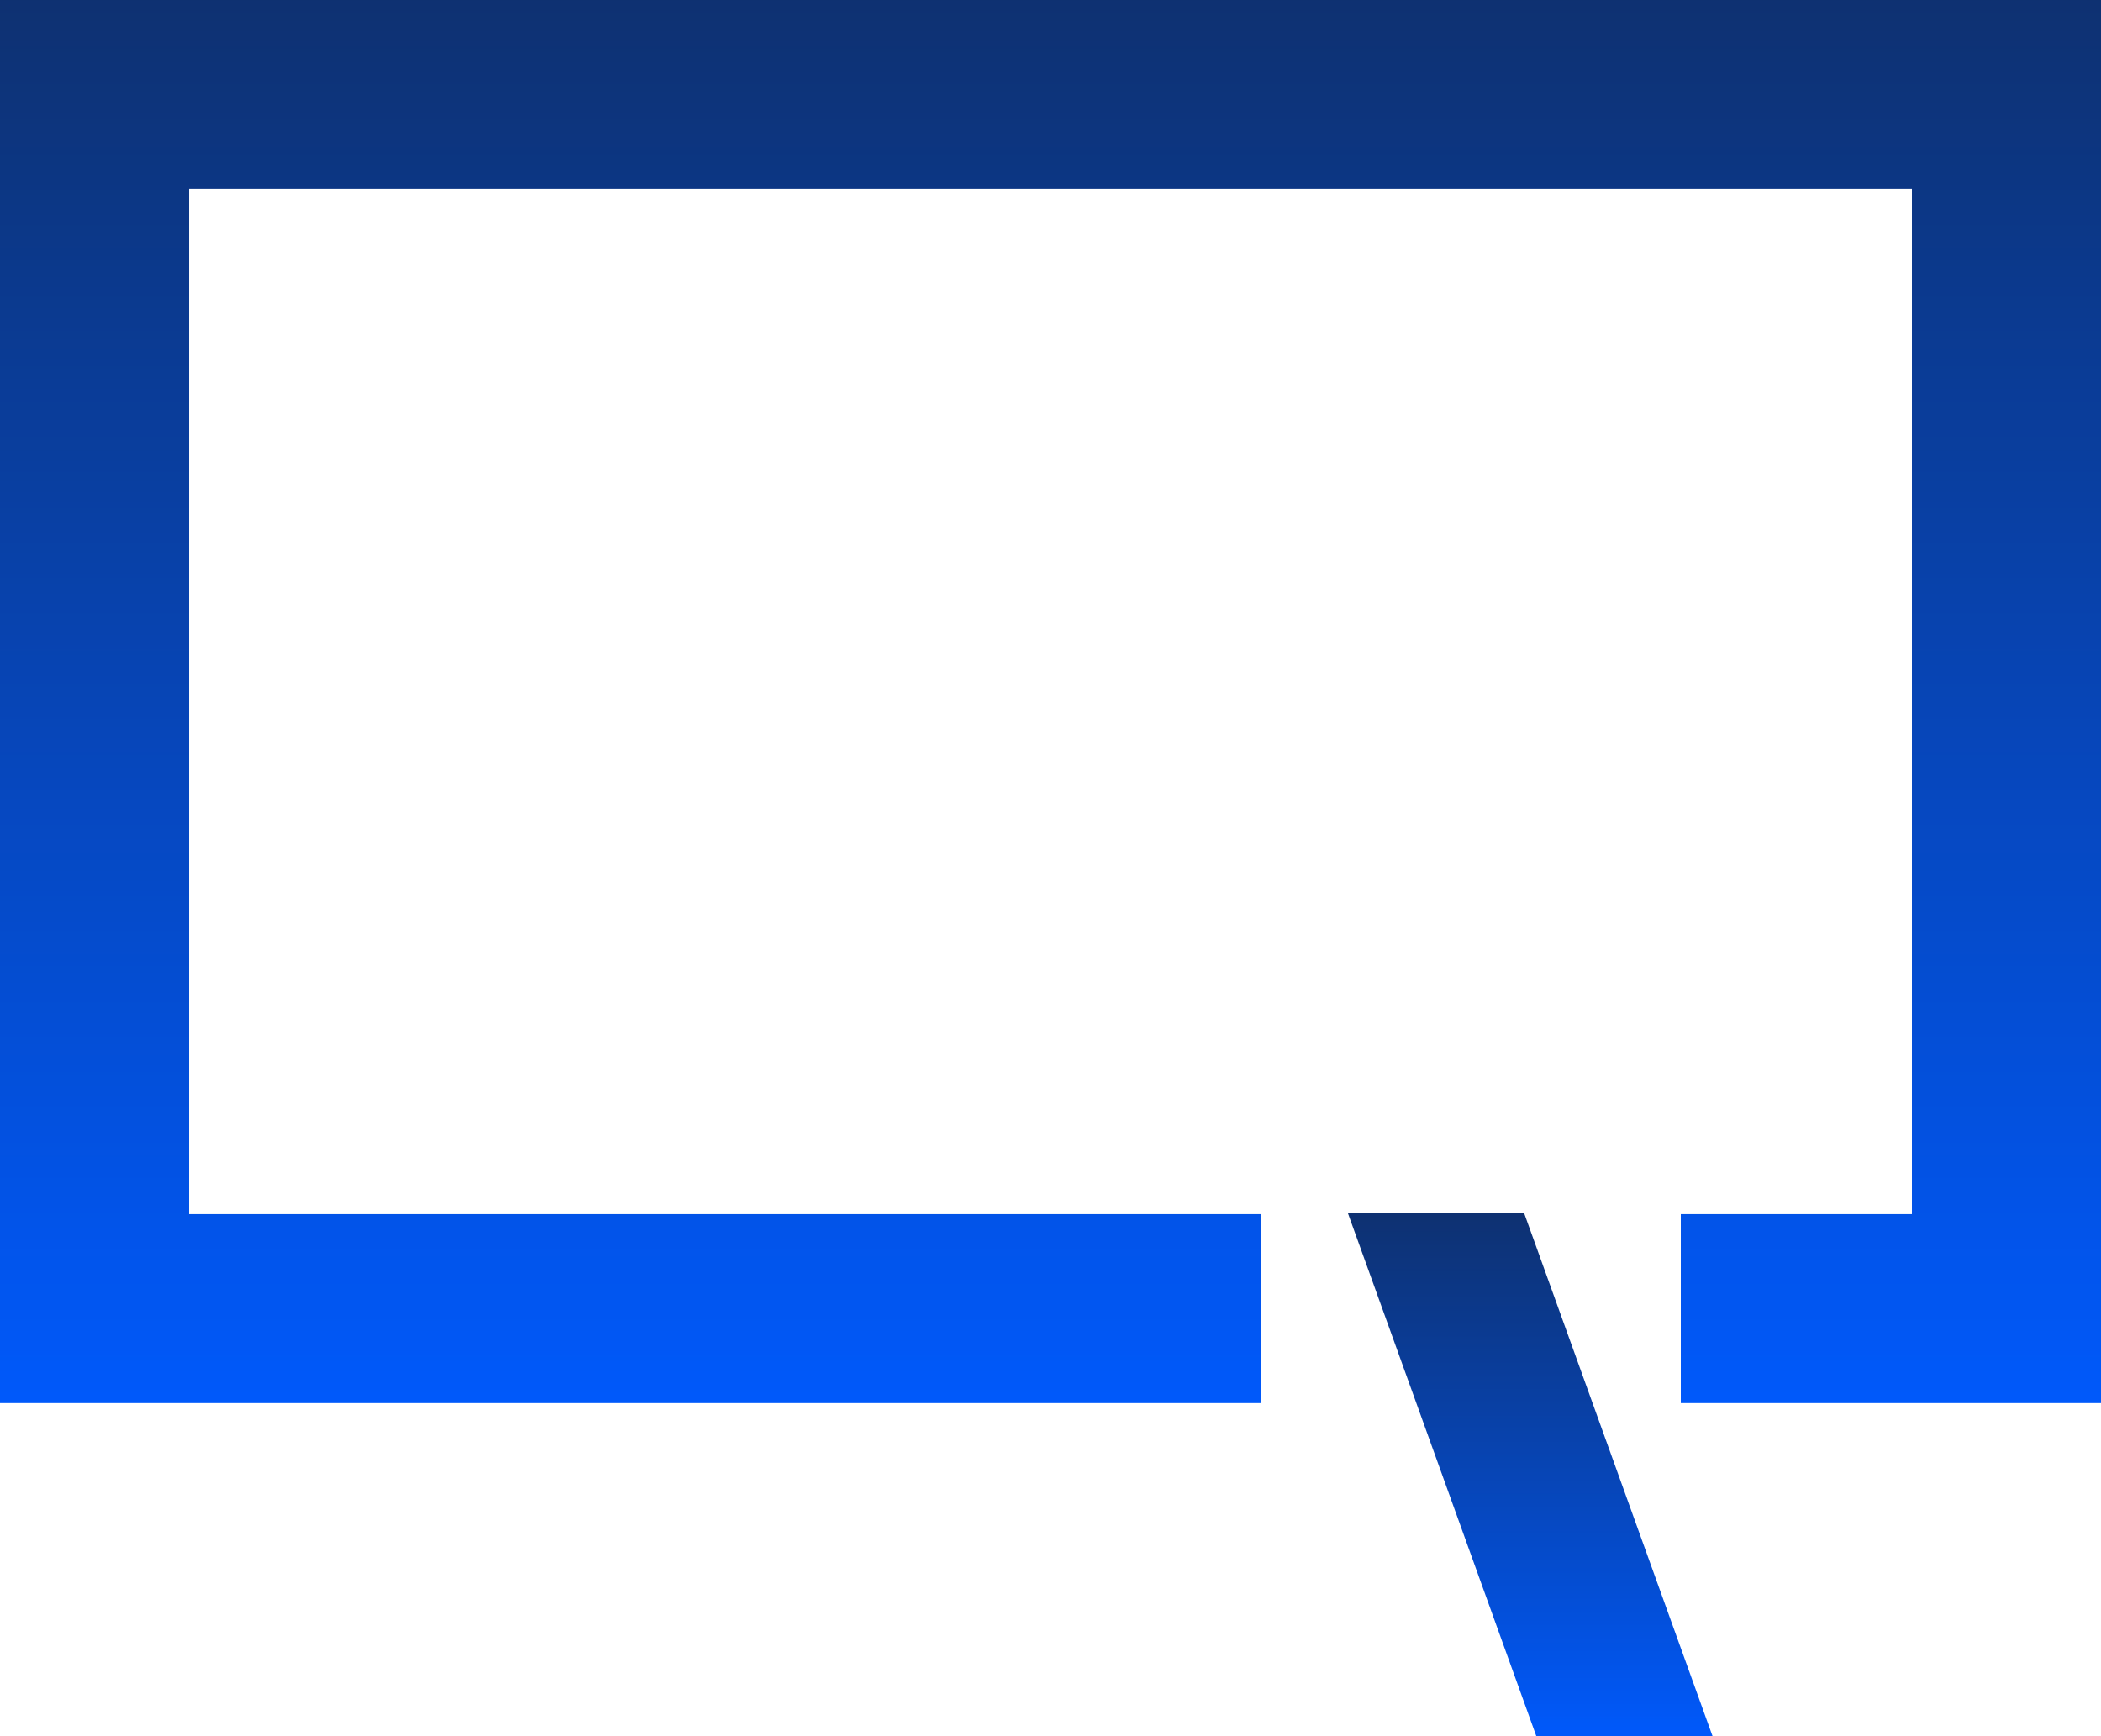
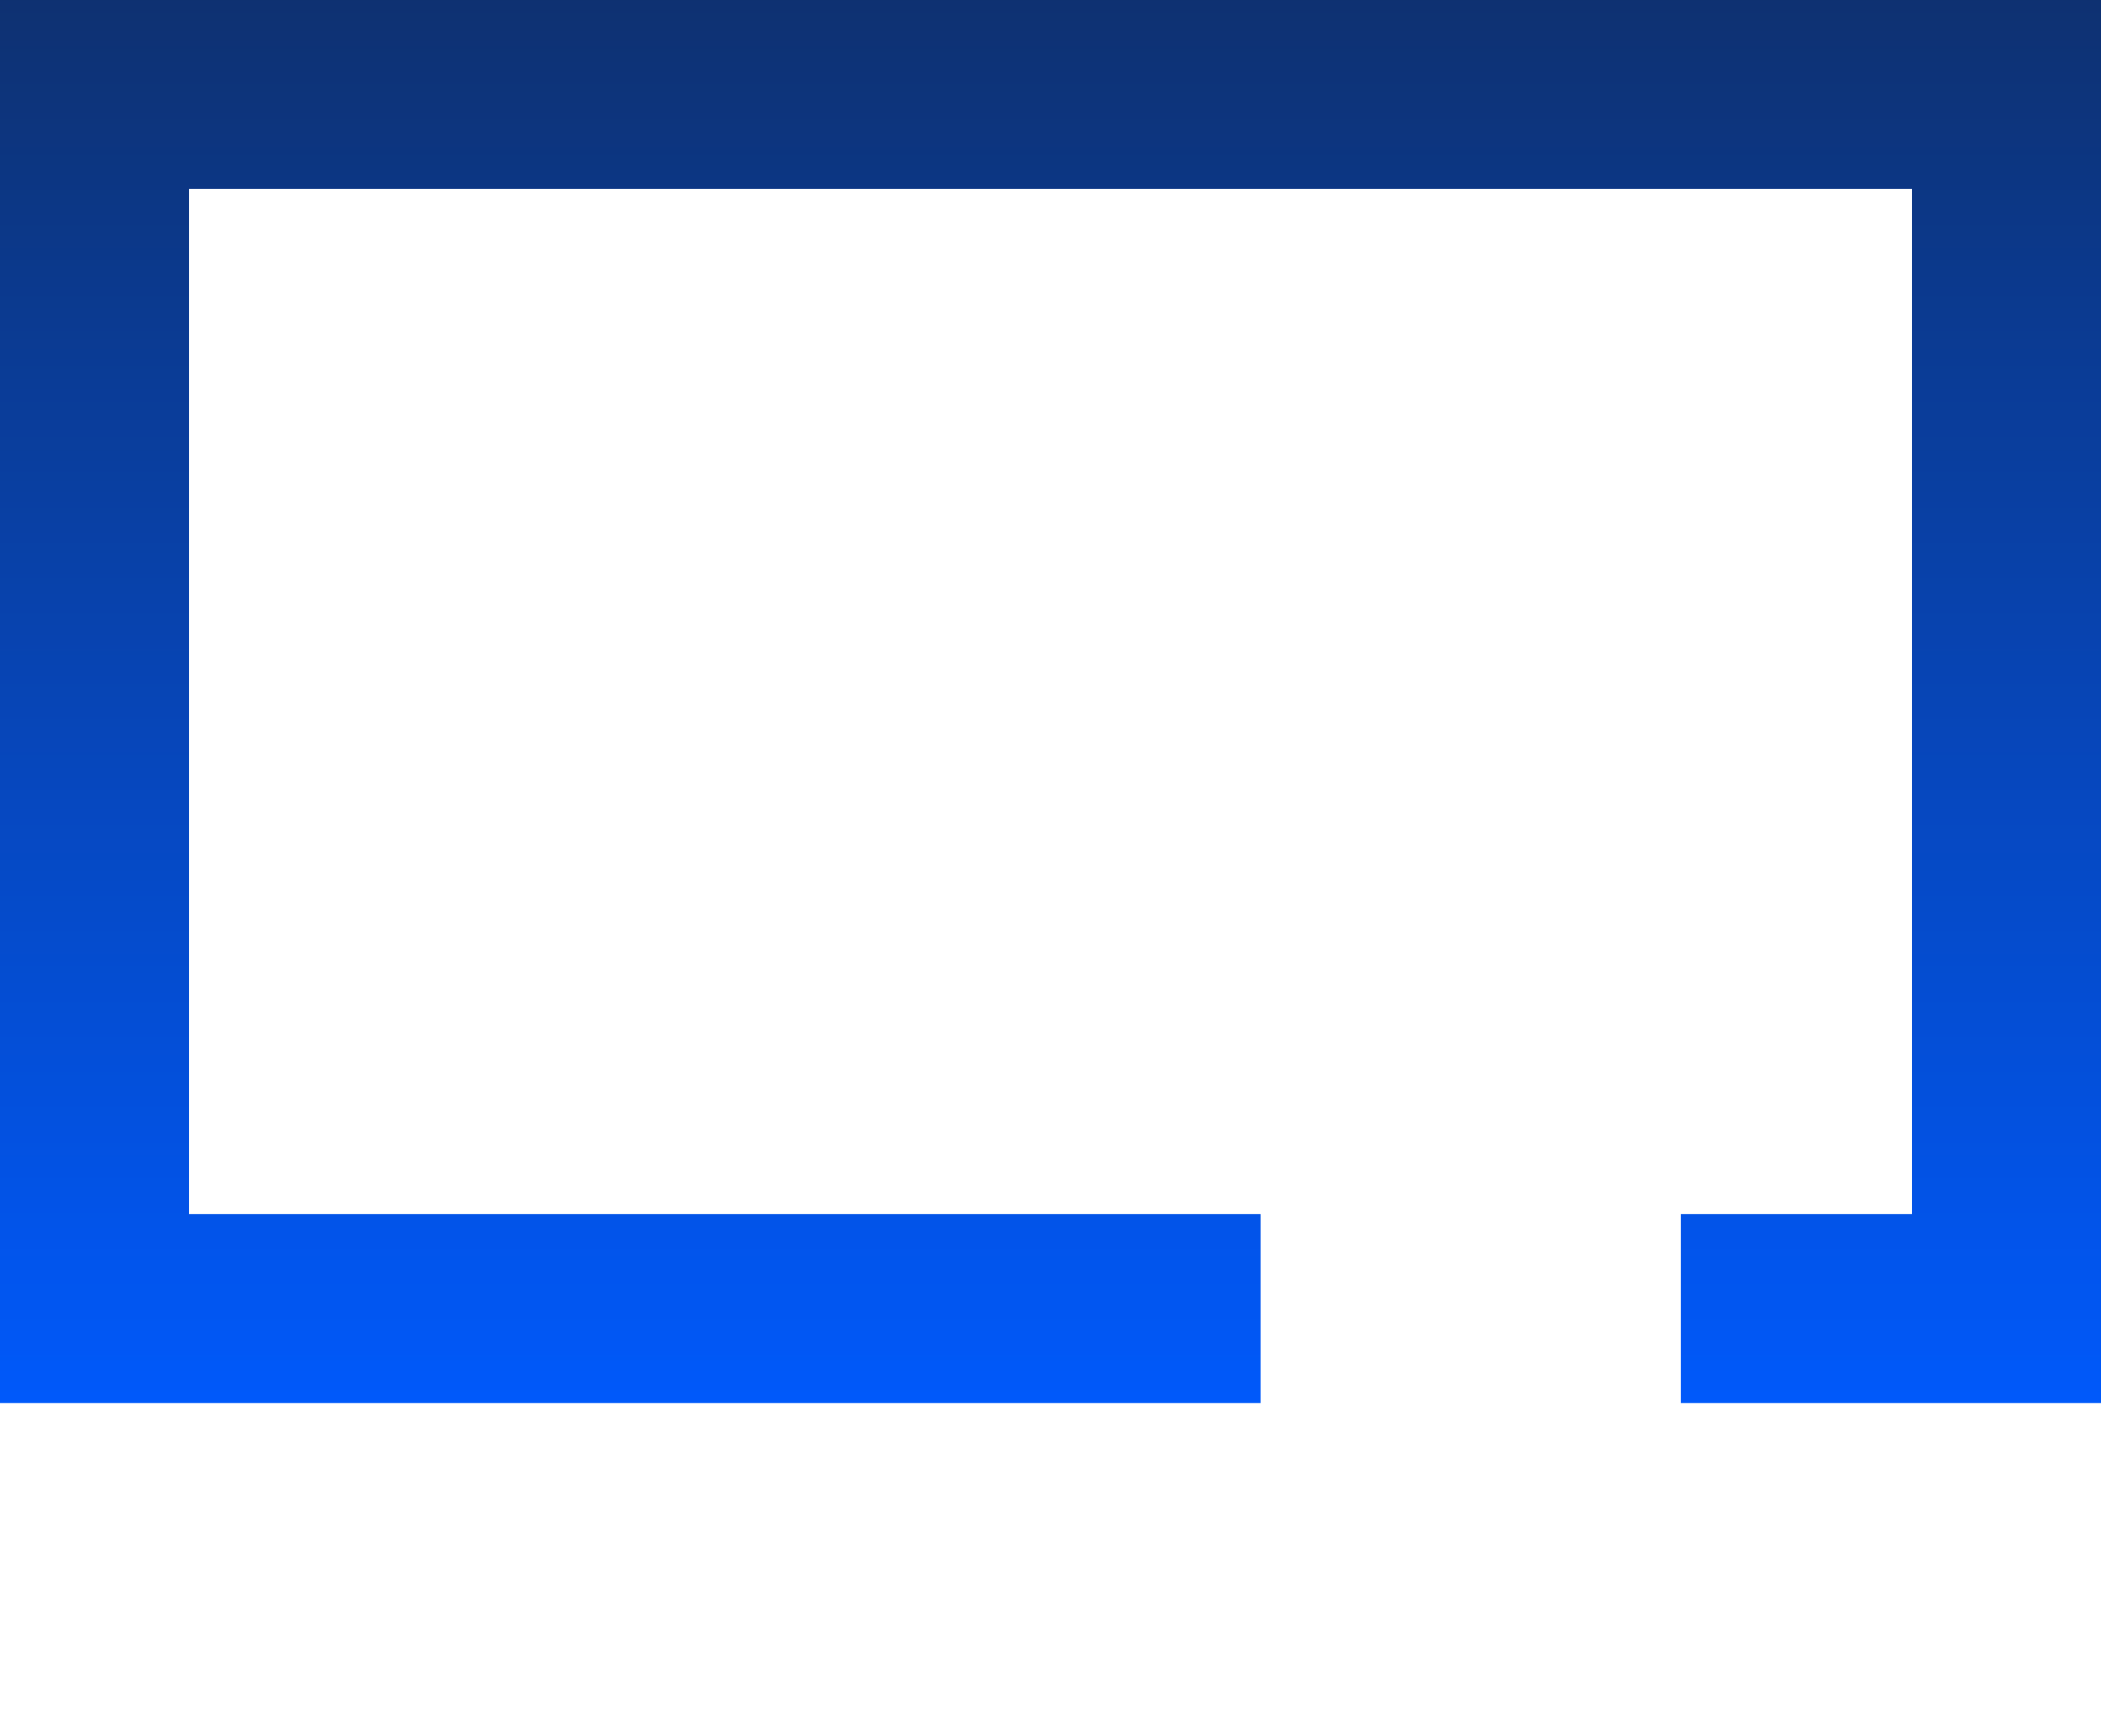
<svg xmlns="http://www.w3.org/2000/svg" width="265" height="219" viewBox="0 0 265 219">
  <defs>
    <linearGradient id="linear-gradient" x1="0.5" x2="0.5" y2="1" gradientUnits="objectBoundingBox">
      <stop offset="0" stop-color="#0e3171" />
      <stop offset="1" stop-color="#0059fb" />
    </linearGradient>
  </defs>
  <g id="Group_33034" data-name="Group 33034" transform="translate(0 0.5)">
    <path id="Path_30442" data-name="Path 30442" d="M265,0V177H212V153.163h29.15V23.838H23.851V153.163H159V177H0V0Z" transform="translate(0 -0.5)" fill="url(#linear-gradient)" />
-     <path id="Path_30443" data-name="Path 30443" d="M49.878,84.678l23.771,66H51.421l-23.771-66Z" transform="translate(142.35 67.822)" fill="url(#linear-gradient)" />
  </g>
</svg>